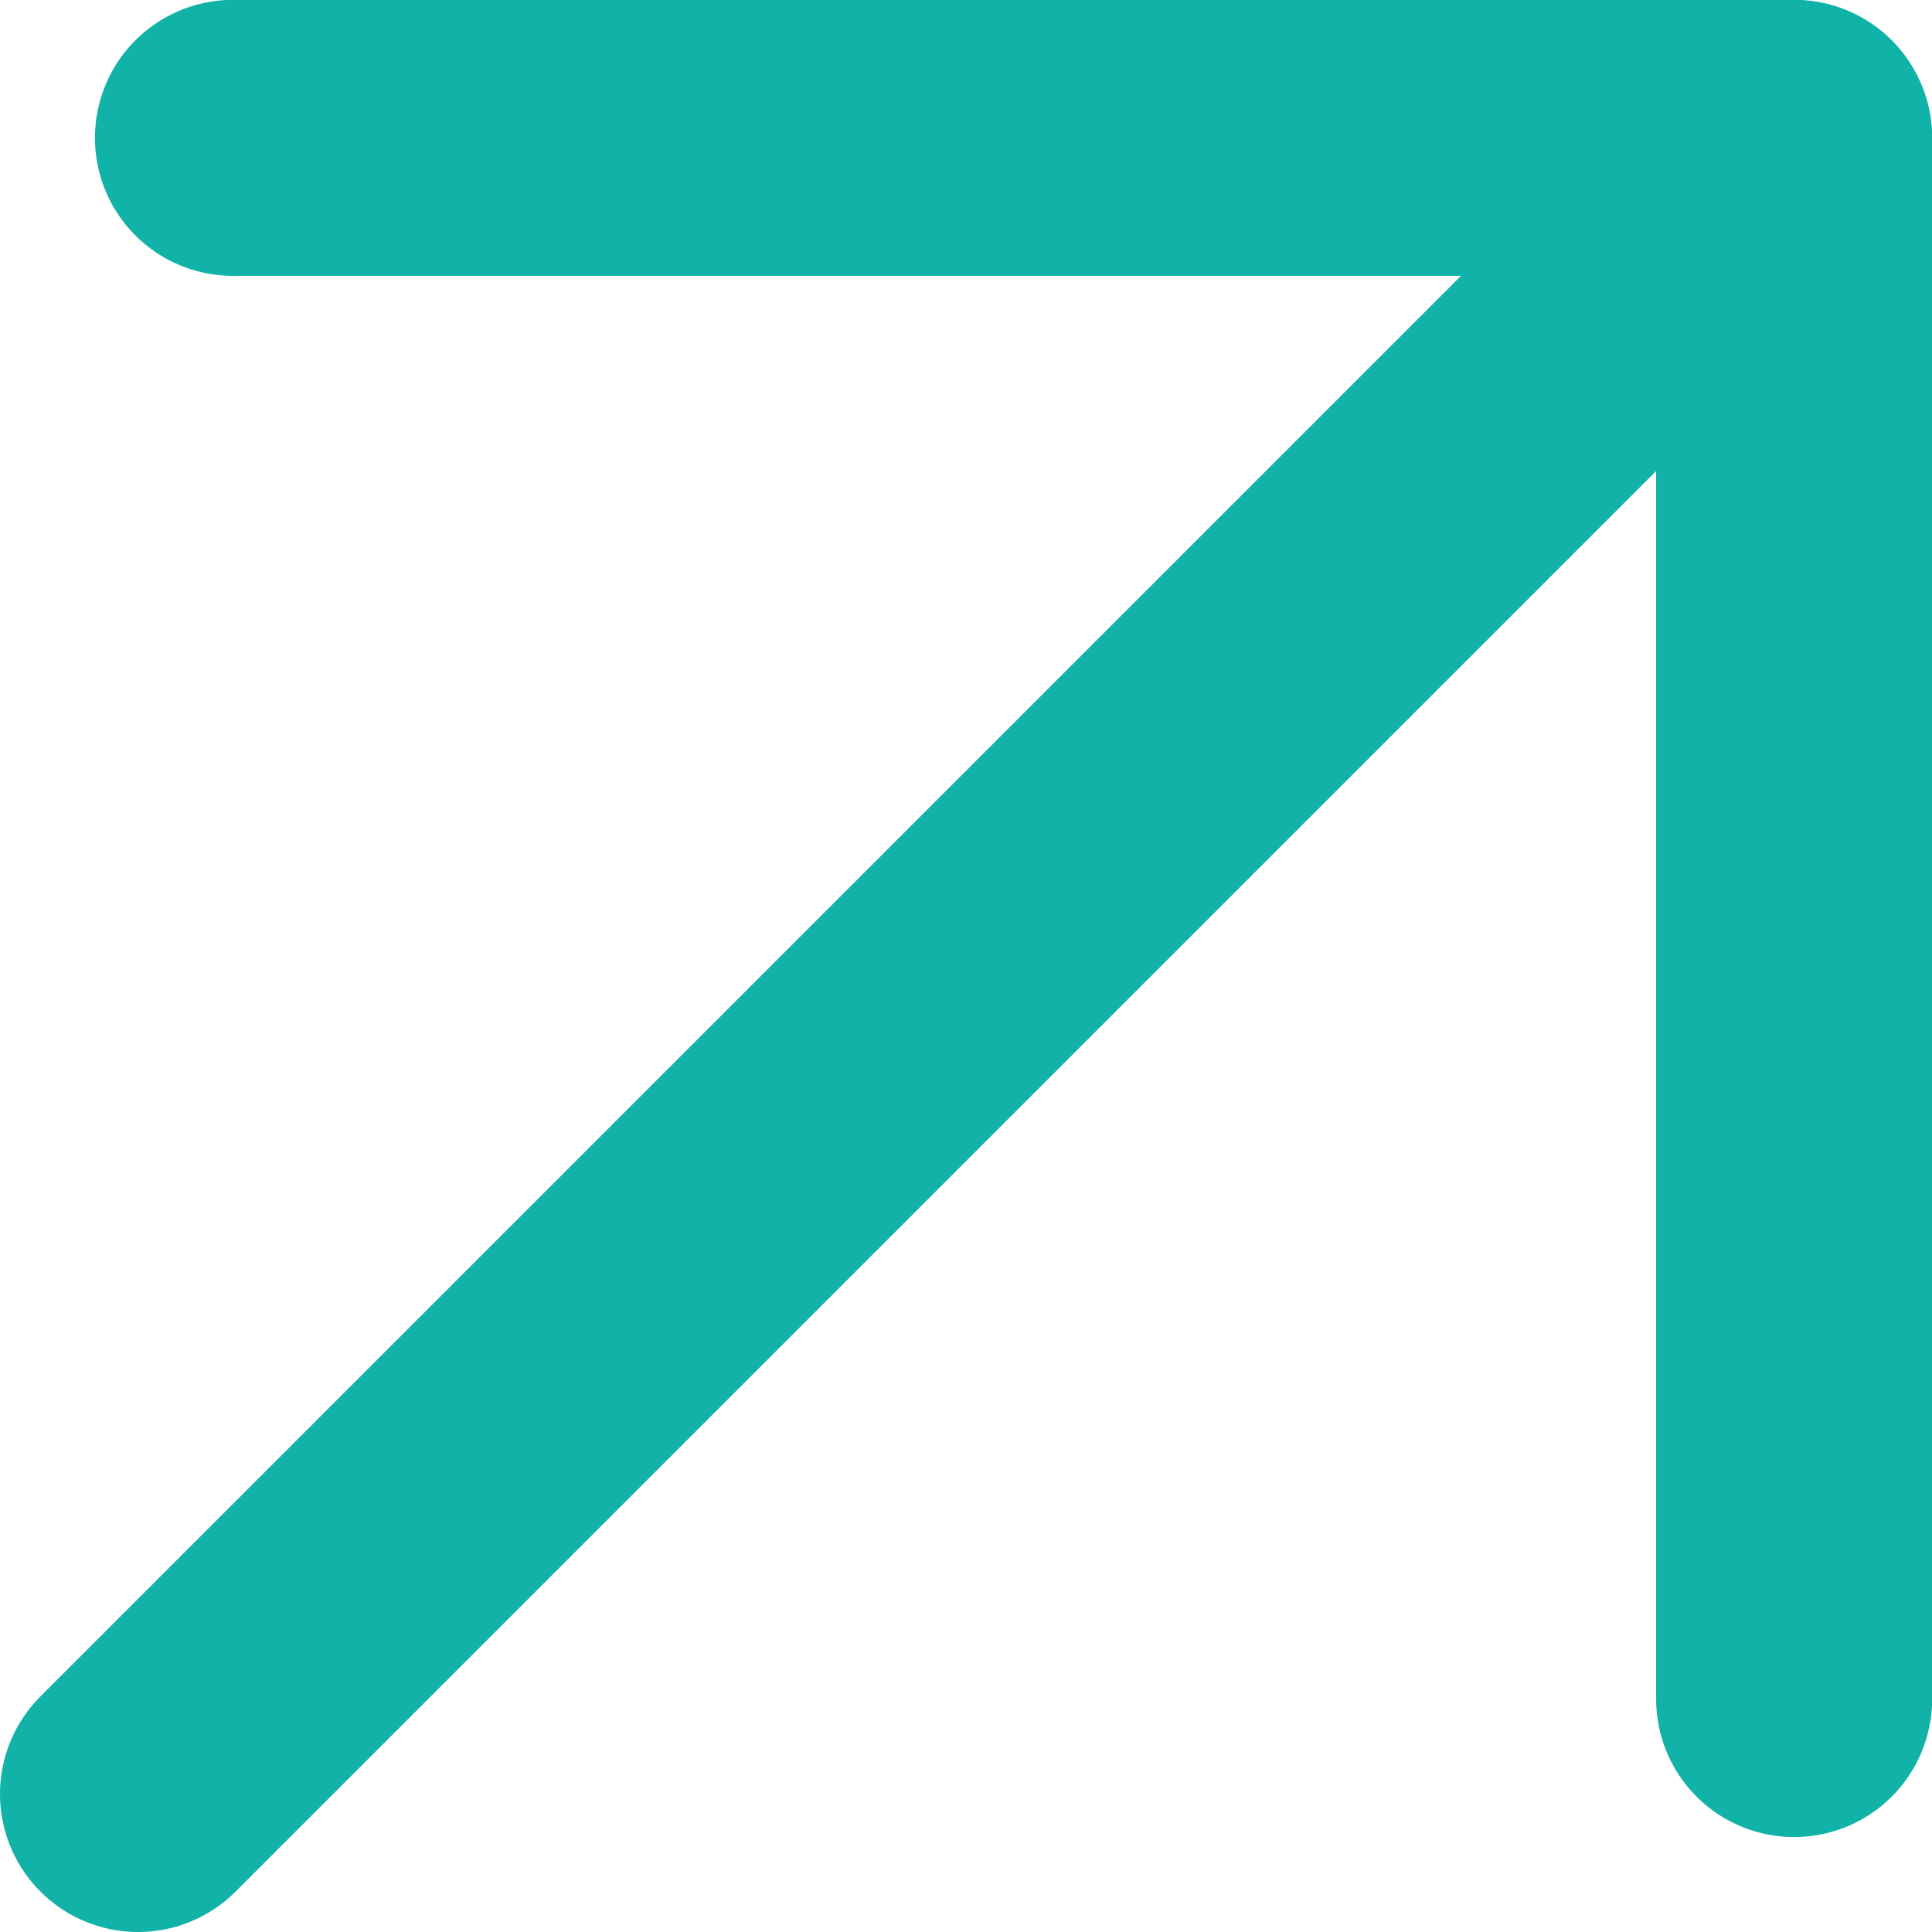
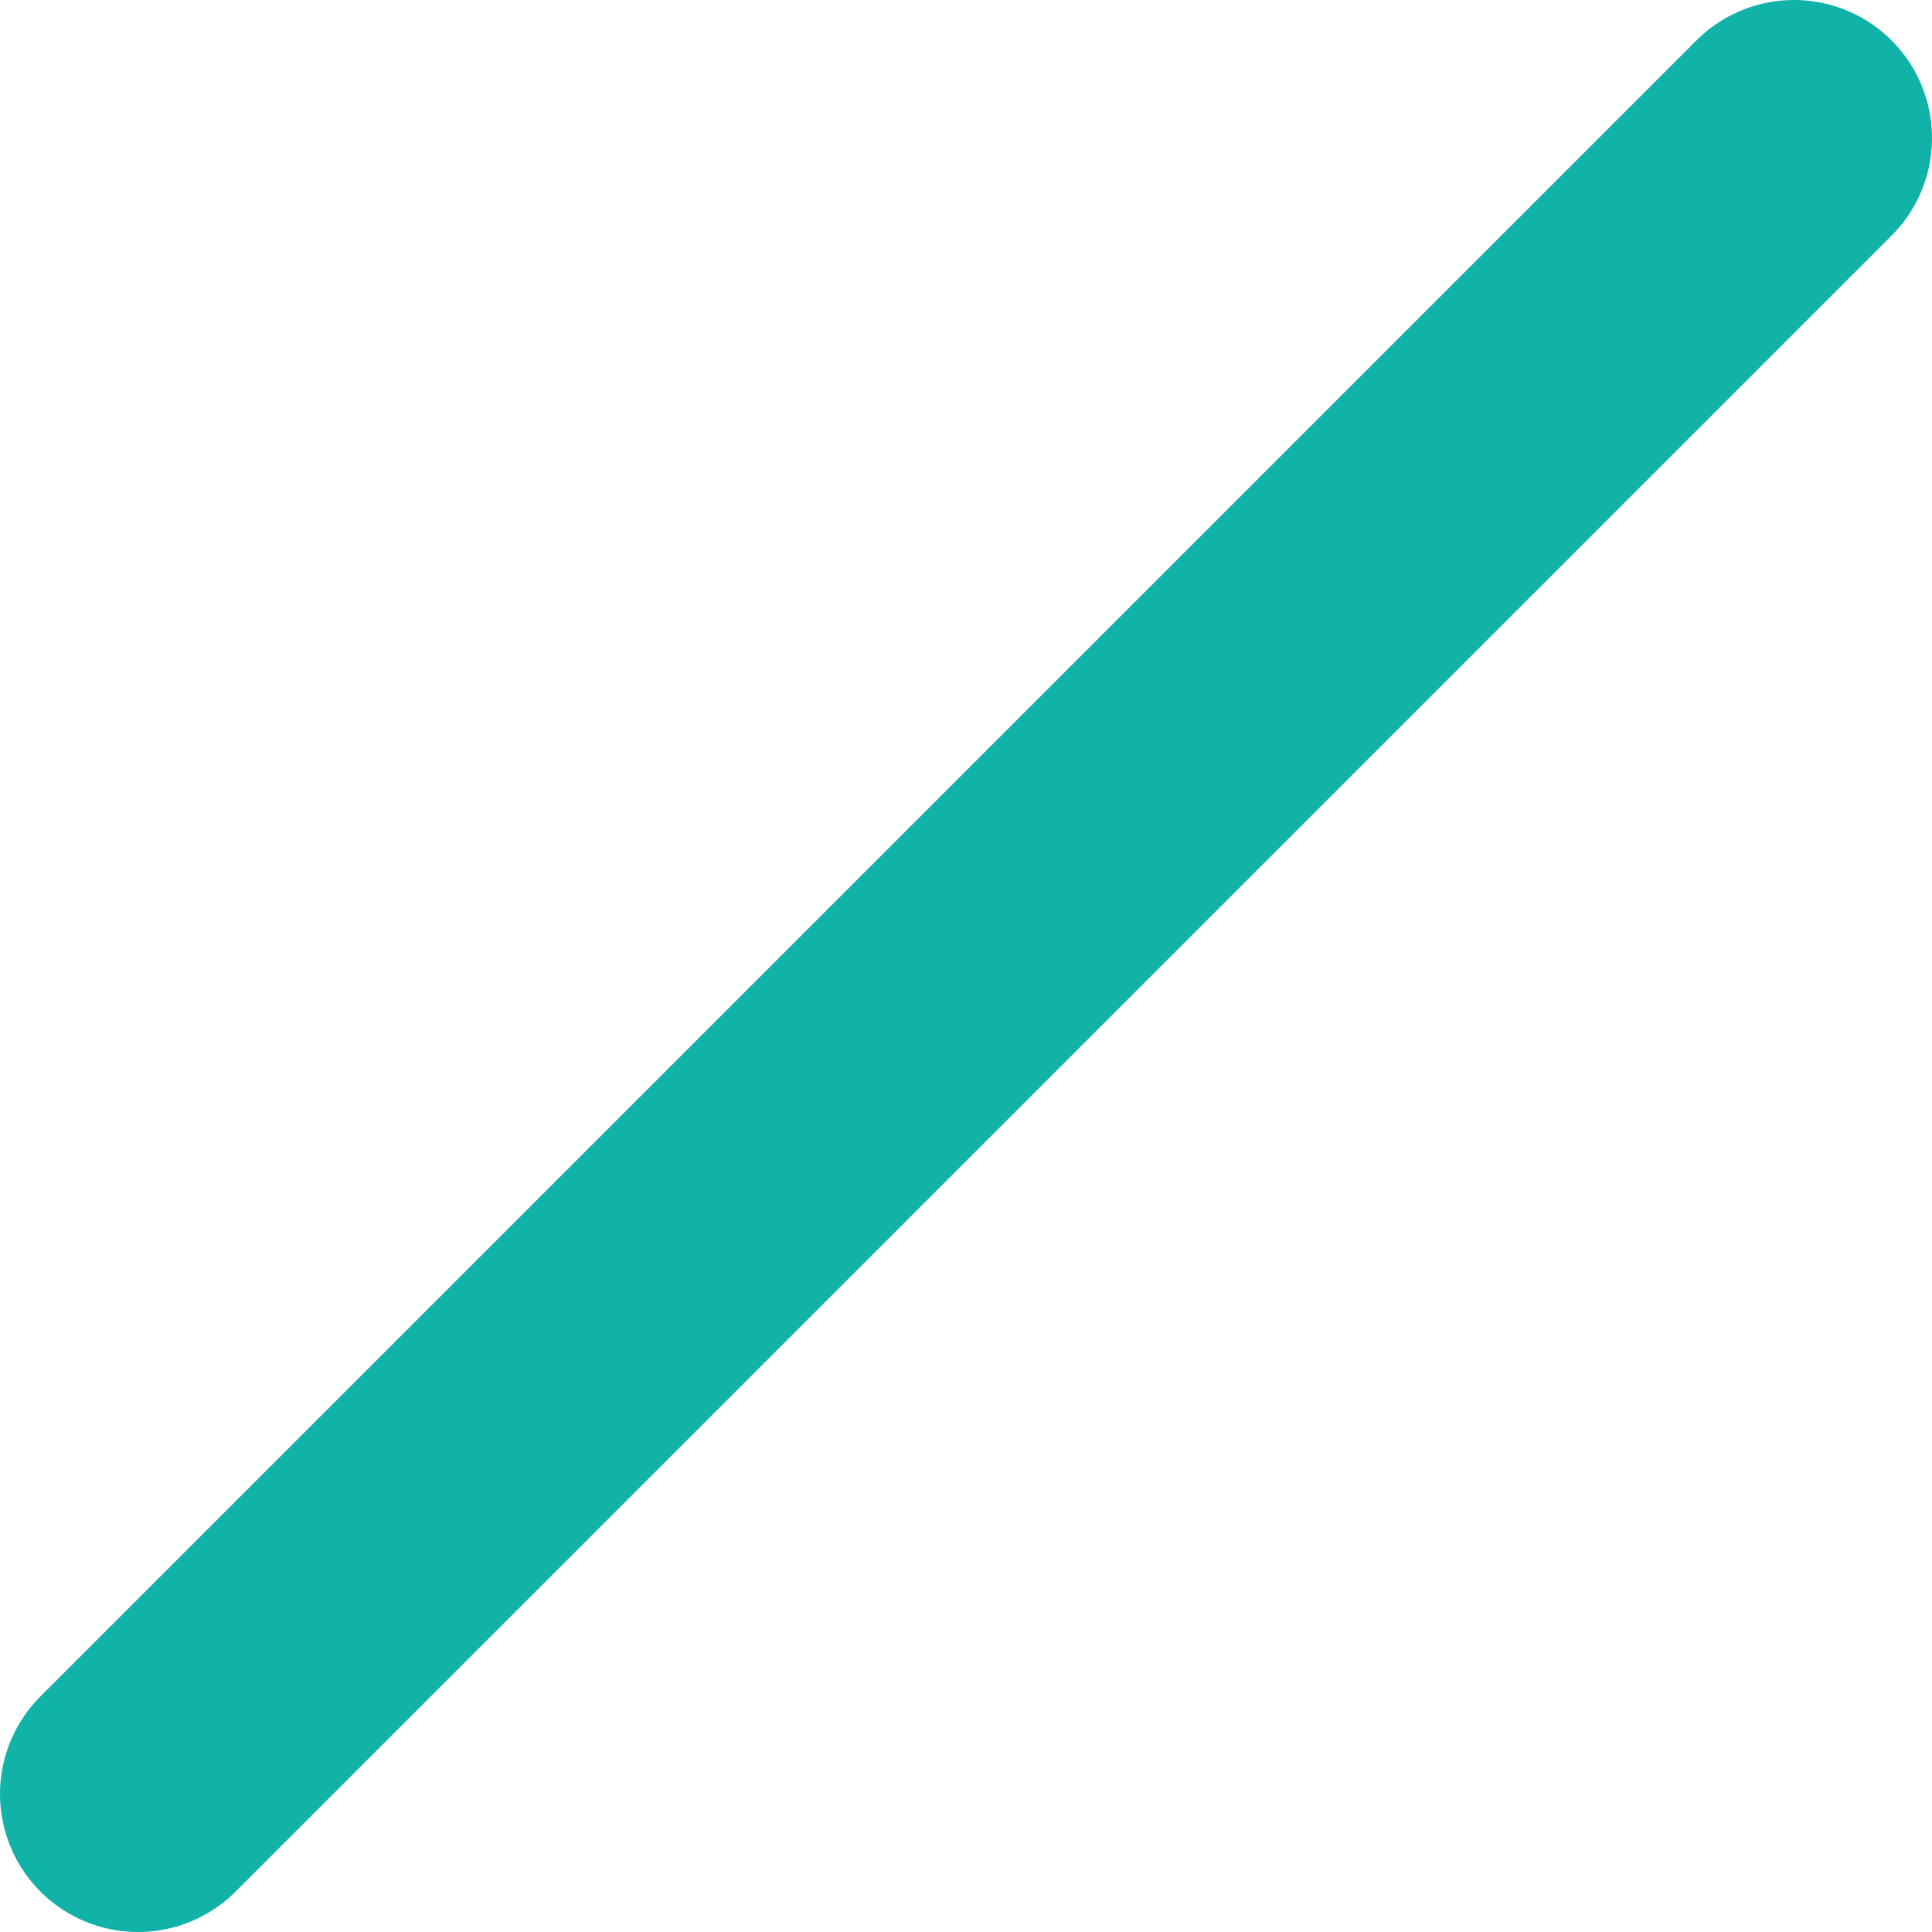
<svg xmlns="http://www.w3.org/2000/svg" width="14" height="14" viewBox="0 0 14 14" fill="none">
  <path d="M1 13L13 1" stroke="#11B2A8" stroke-width="2" stroke-linecap="round" stroke-linejoin="round" />
-   <path d="M1.688 0.999H13.001V12.312" stroke="#11B2A8" stroke-width="2" stroke-linecap="round" stroke-linejoin="round" />
</svg>